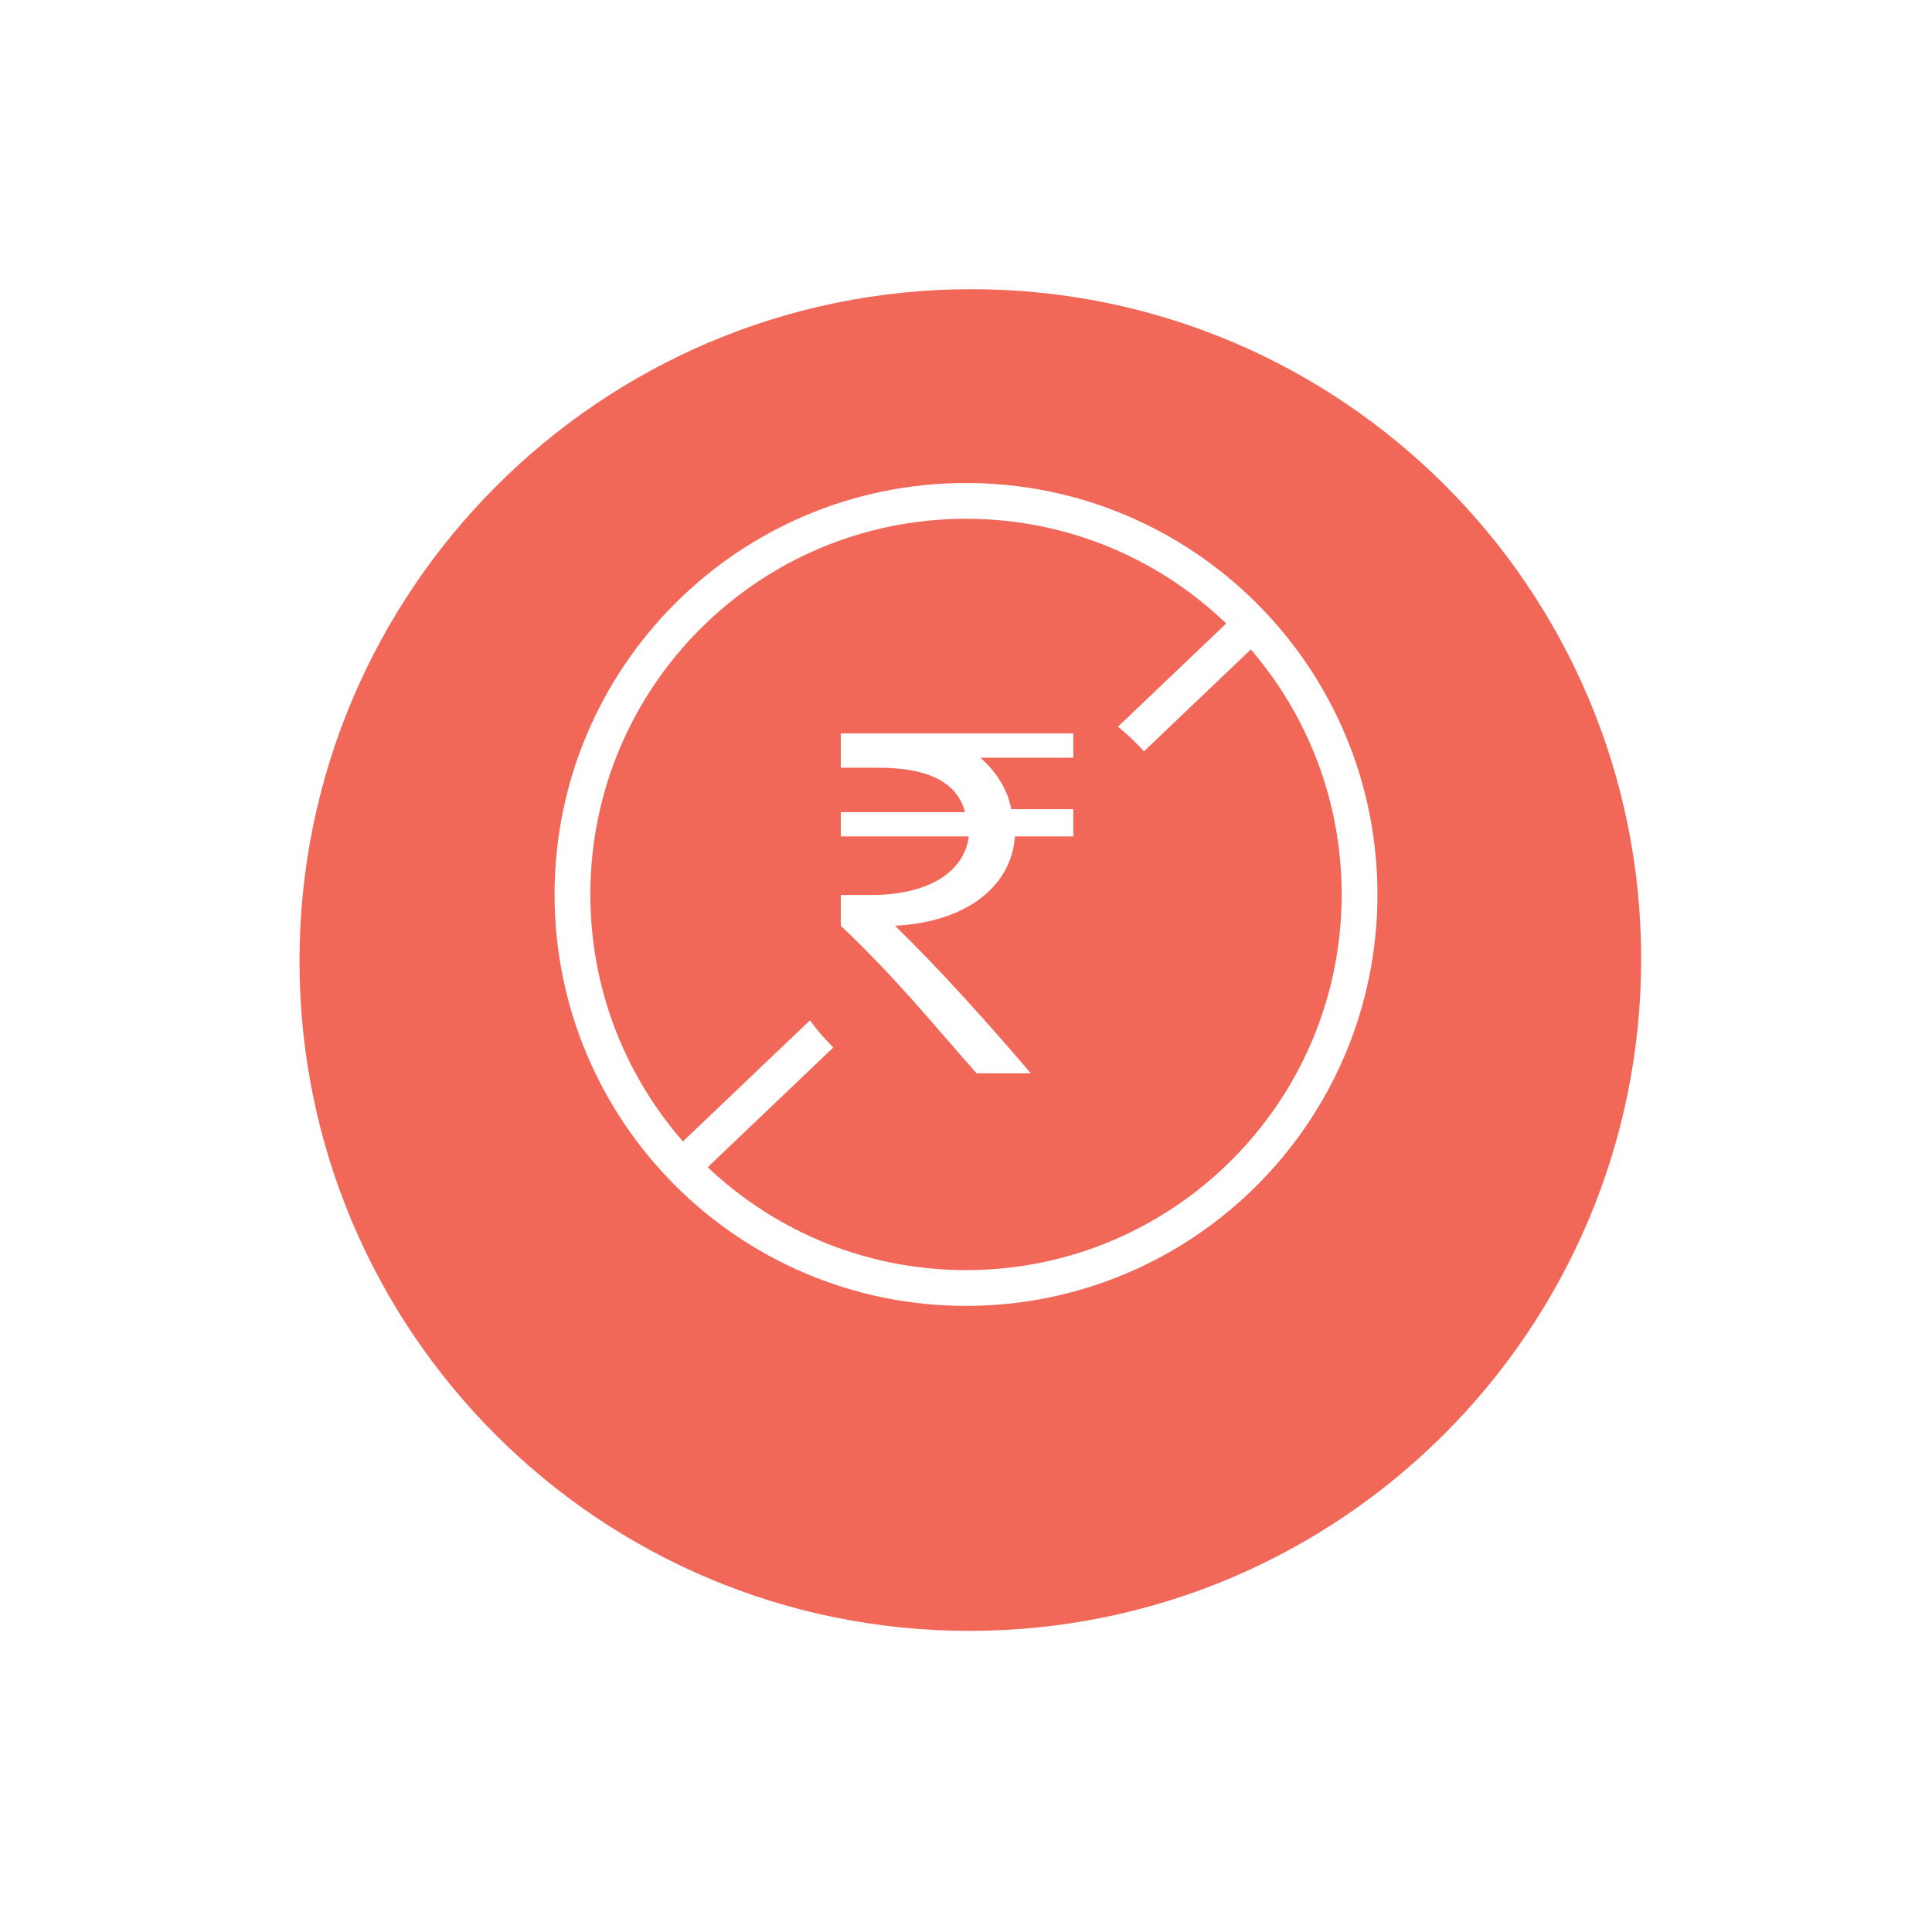
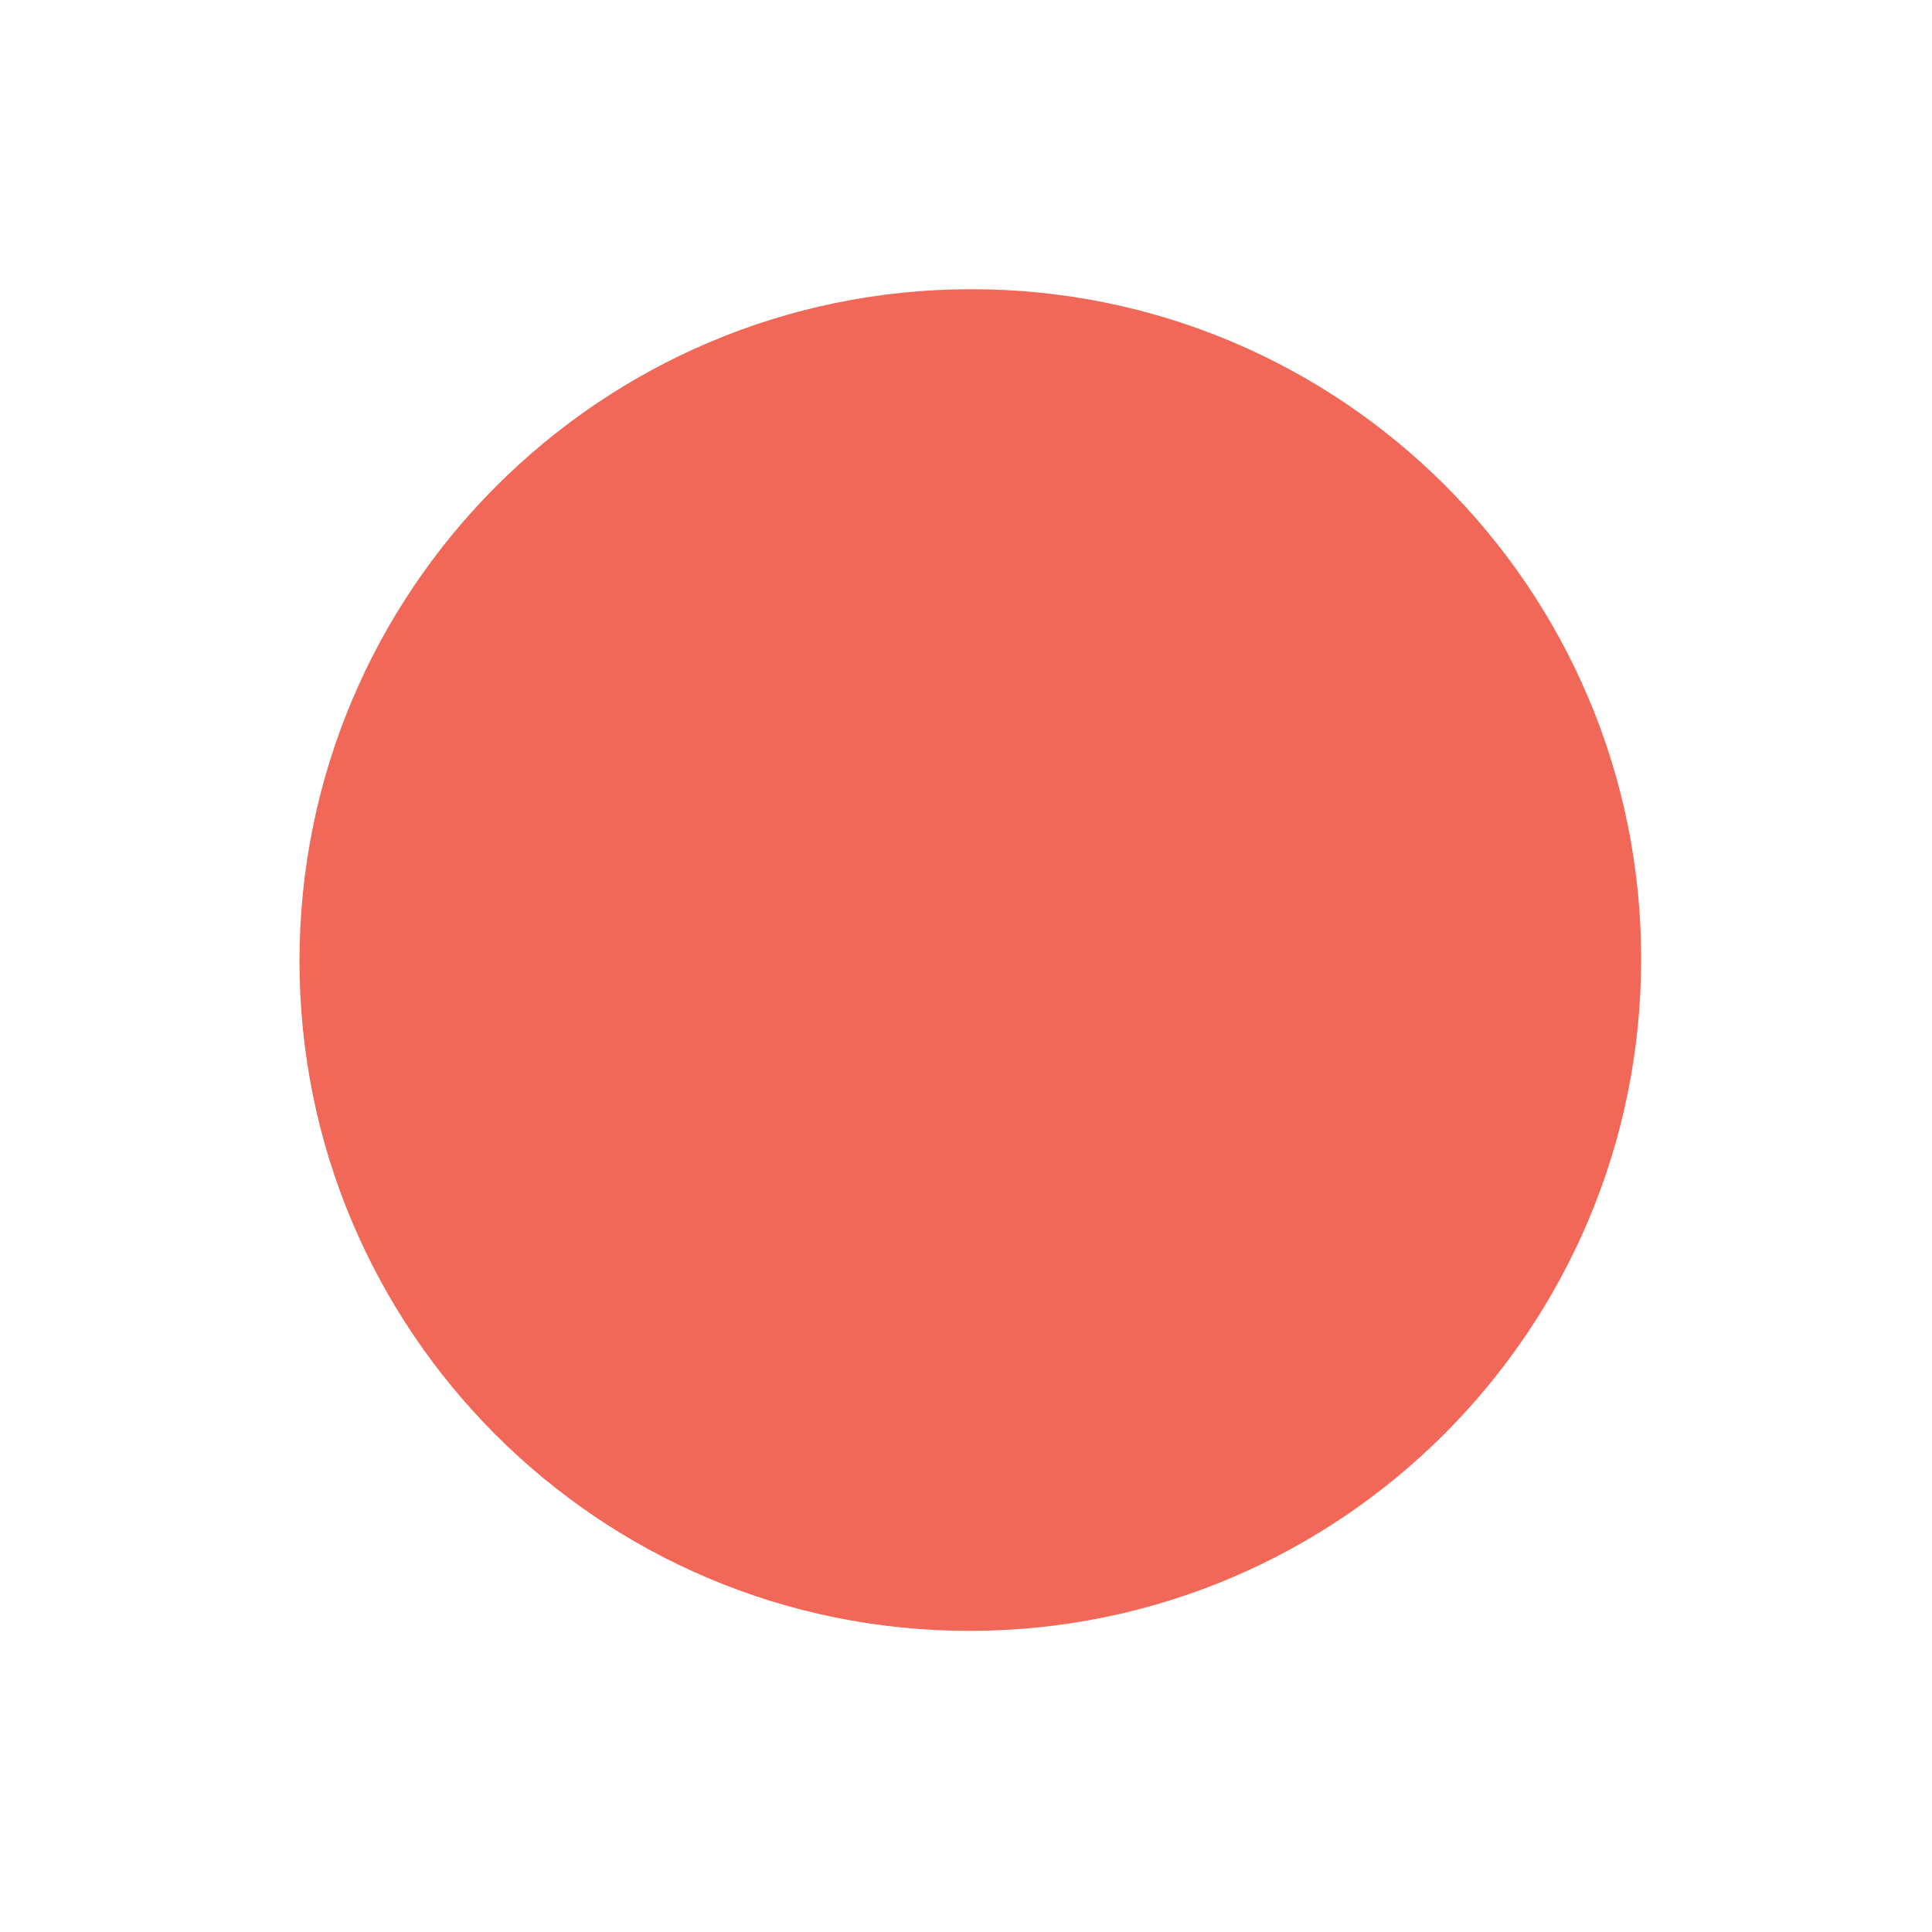
<svg xmlns="http://www.w3.org/2000/svg" width="108" height="108" viewBox="0 0 108 108" fill="none">
  <style type="text/css">
.flip{
  -webkit-animation-name: spinner; 
    -webkit-animation-timing-function: linear; 
    -webkit-animation-iteration-count: infinite; 
    -webkit-animation-duration: 2s; 
    animation-name: spinner; 
    animation-timing-function: linear; 
    animation-iteration-count: infinite; 
    animation-duration: 2s; 
    -webkit-transform-style: preserve-3d; 
    -moz-transform-style: preserve-3d; 
    -ms-transform-style: preserve-3d; 
    transform-style: preserve-3d;
    
    -webkit-transform-origin: 49% 33%; 
}
@-webkit-keyframes spinner{
  from 
    { 
        -webkit-transform: rotateY(0deg); 
    } 
    to { 
        -webkit-transform: rotateY(-360deg); 
    } 
} 
 
</style>
  <g filter="url(#filter0_d_5491_857)">
-     <path d="M10.276 49.545C10.276 25.496 29.772 6.03 53.822 6.067C77.871 6.104 97.367 25.63 97.367 49.679C97.367 73.729 77.871 93.195 53.822 93.158C29.772 93.121 10.276 73.595 10.276 49.545Z" fill="white" />
    <path d="M91.742 49.609C91.742 28.898 74.953 12.135 54.242 12.167C33.532 12.199 16.742 29.014 16.742 49.725C16.742 70.435 33.532 87.199 54.242 87.167C74.953 87.135 91.742 70.32 91.742 49.609Z" fill="#F16758" />
  </g>
-   <path d="M69.76 35.078L38.195 65.17" stroke="white" stroke-width="2" stroke-linecap="round" stroke-linejoin="round" />
-   <path d="M54 72C66.15 72 76 62.15 76 50C76 37.85 66.15 28 54 28C41.85 28 32 37.85 32 50C32 62.15 41.85 72 54 72Z" stroke="white" stroke-width="2" stroke-linecap="round" stroke-linejoin="round" />
-   <circle cx="55" cy="50" r="12" fill="#F16758" />
-   <path class="flip" d="M60 42.355H54.802C55.66 43.117 56.318 44.076 56.528 45.233H60V46.756H56.738C56.528 49.635 53.915 51.553 50.033 51.751C52.408 54.066 55.021 56.944 57.625 60H54.592C52.217 57.32 50.052 54.629 47 51.751V50.03H48.726C51.988 50.03 53.924 48.675 54.153 46.756H47V45.401H53.944C53.505 43.68 51.778 42.919 49.165 42.919H47V41H60V42.355Z" fill="white" />
  <defs>
    <filter id="filter0_d_5491_857" x="0.276" y="0.066" width="107.091" height="107.092" filterUnits="userSpaceOnUse" color-interpolation-filters="sRGB">
      <feFlood flood-opacity="0" result="BackgroundImageFix" />
      <feColorMatrix in="SourceAlpha" type="matrix" values="0 0 0 0 0 0 0 0 0 0 0 0 0 0 0 0 0 0 127 0" result="hardAlpha" />
      <feOffset dy="4" />
      <feGaussianBlur stdDeviation="5" />
      <feComposite in2="hardAlpha" operator="out" />
      <feColorMatrix type="matrix" values="0 0 0 0 0 0 0 0 0 0 0 0 0 0 0 0 0 0 0.15 0" />
      <feBlend mode="normal" in2="BackgroundImageFix" result="effect1_dropShadow_5491_857" />
      <feBlend mode="normal" in="SourceGraphic" in2="effect1_dropShadow_5491_857" result="shape" />
    </filter>
  </defs>
</svg>